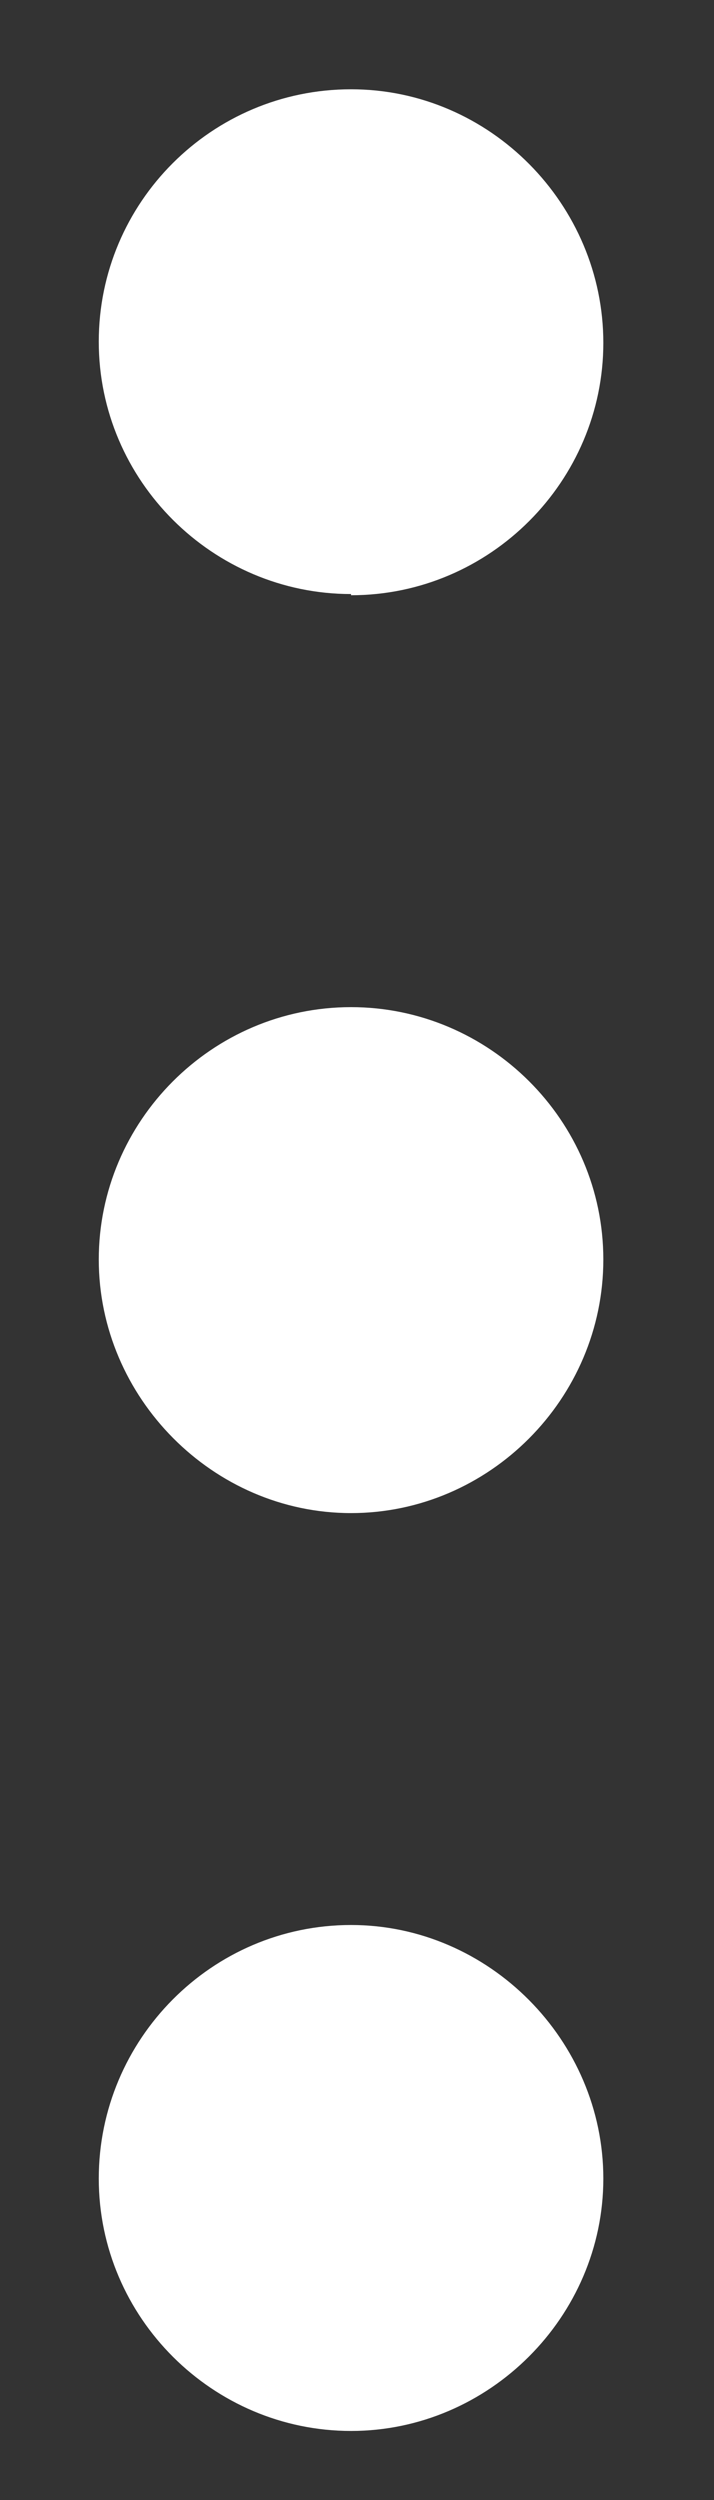
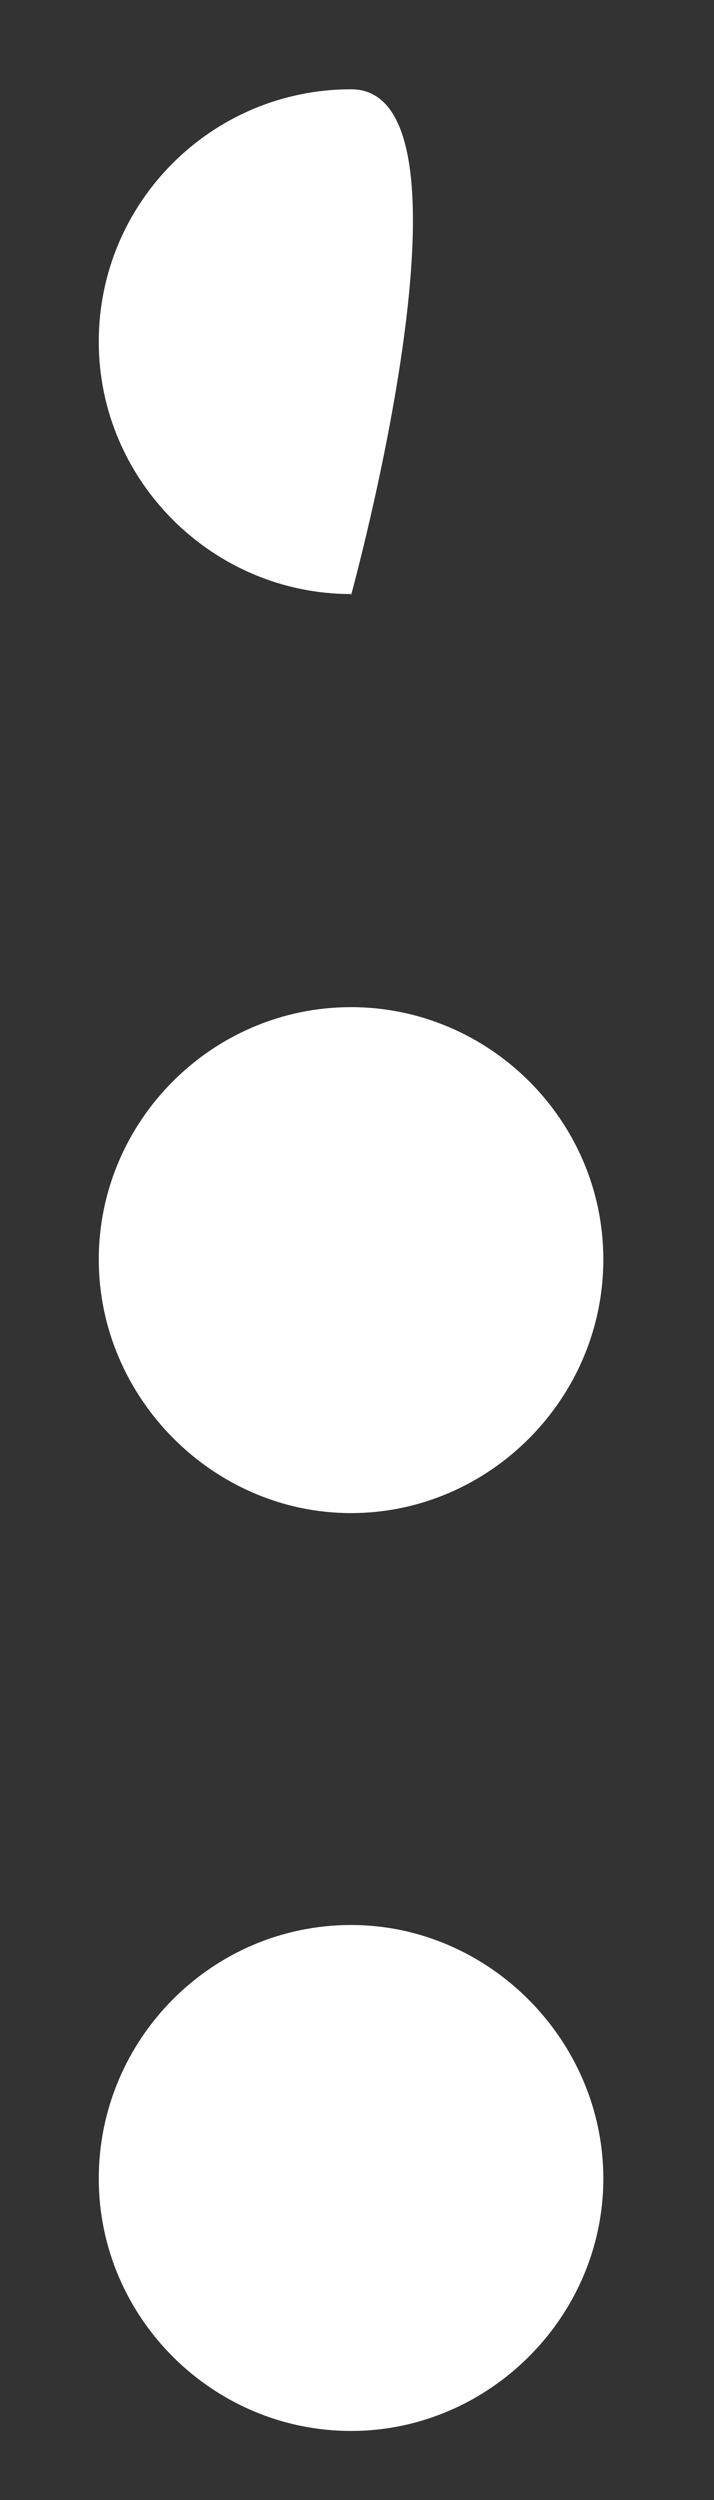
<svg xmlns="http://www.w3.org/2000/svg" id="Layer_1" version="1.1" viewBox="0 0 6 21">
  <rect x="0" y="0" width="6" height="21" fill="#333333" stroke="none" />
  <defs>
    <style>
      .st0 {
        fill: #fff;
      }
    </style>
  </defs>
-   <path class="st0" d="M2.95,8.46c-1.17,0-2.12.96-2.12,2.12s.96,2.13,2.12,2.13,2.12-.96,2.12-2.13-.96-2.12-2.12-2.12ZM2.95,5c1.17,0,2.12-.96,2.12-2.12S4.12.75,2.95.75.83,1.7.83,2.87s.96,2.12,2.12,2.12ZM2.95,16.17c-1.17,0-2.12.96-2.12,2.13s.96,2.12,2.12,2.12,2.12-.96,2.12-2.12-.96-2.13-2.12-2.13Z" />
+   <path class="st0" d="M2.95,8.46c-1.17,0-2.12.96-2.12,2.12s.96,2.13,2.12,2.13,2.12-.96,2.12-2.13-.96-2.12-2.12-2.12ZM2.95,5S4.12.75,2.95.75.83,1.7.83,2.87s.96,2.12,2.12,2.12ZM2.95,16.17c-1.17,0-2.12.96-2.12,2.13s.96,2.12,2.12,2.12,2.12-.96,2.12-2.12-.96-2.13-2.12-2.13Z" />
</svg>